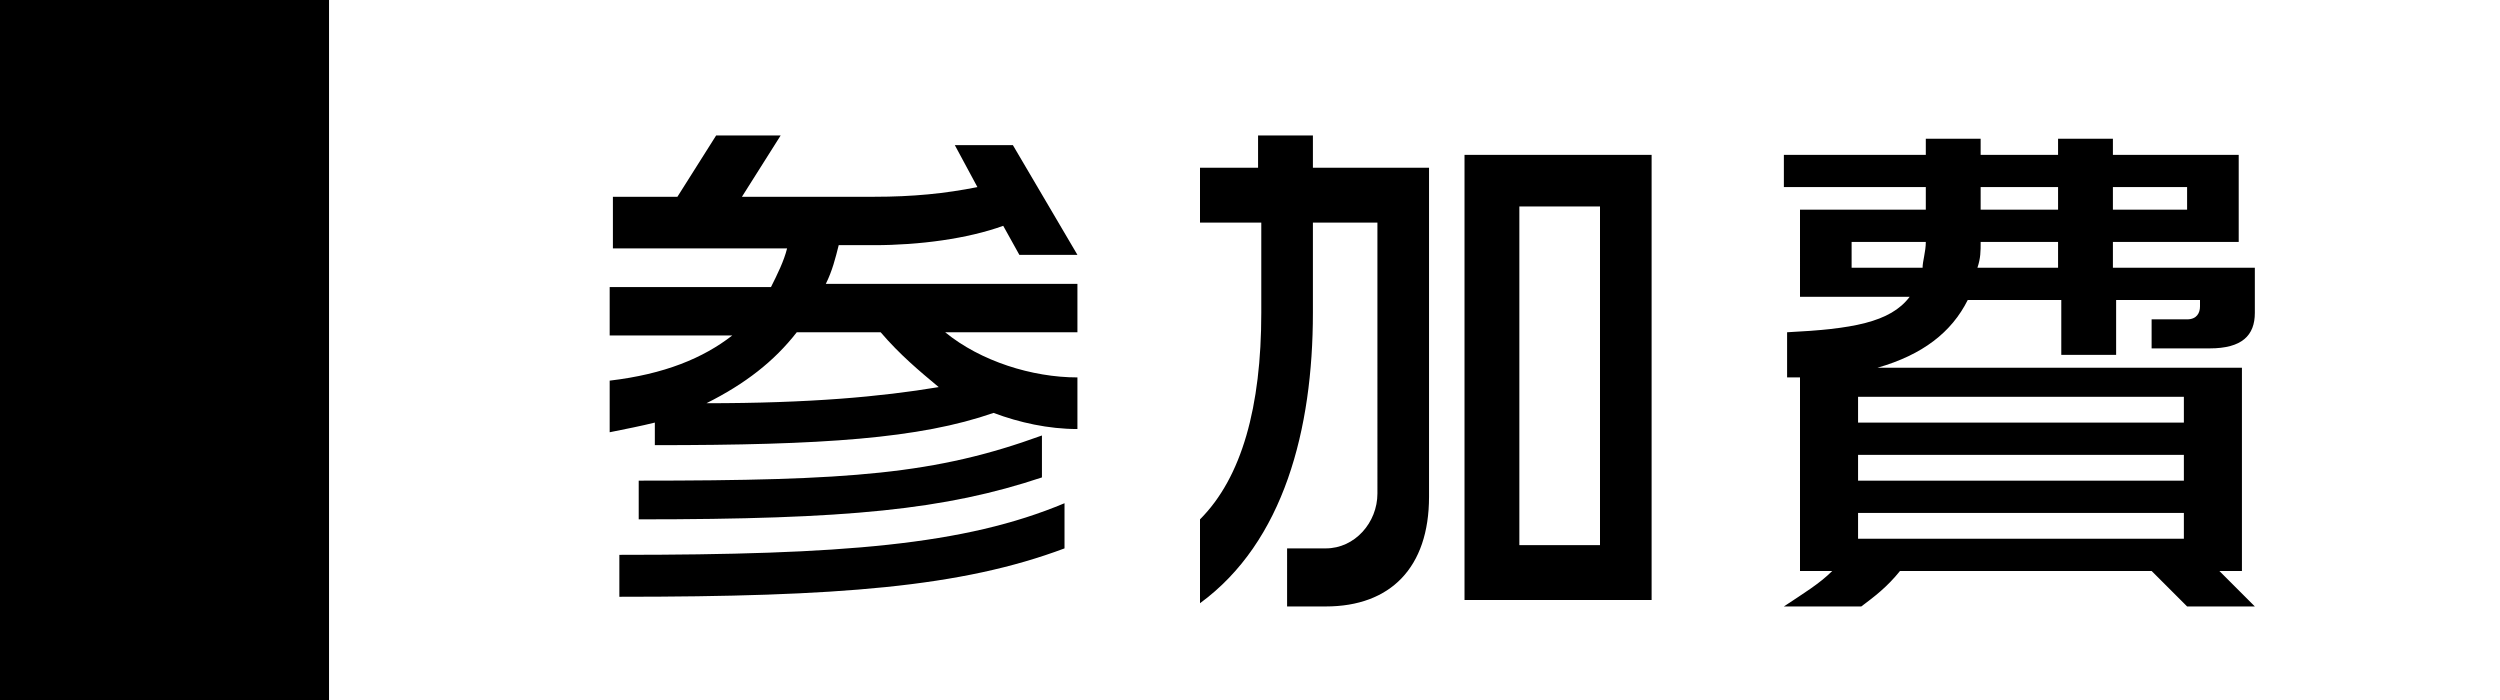
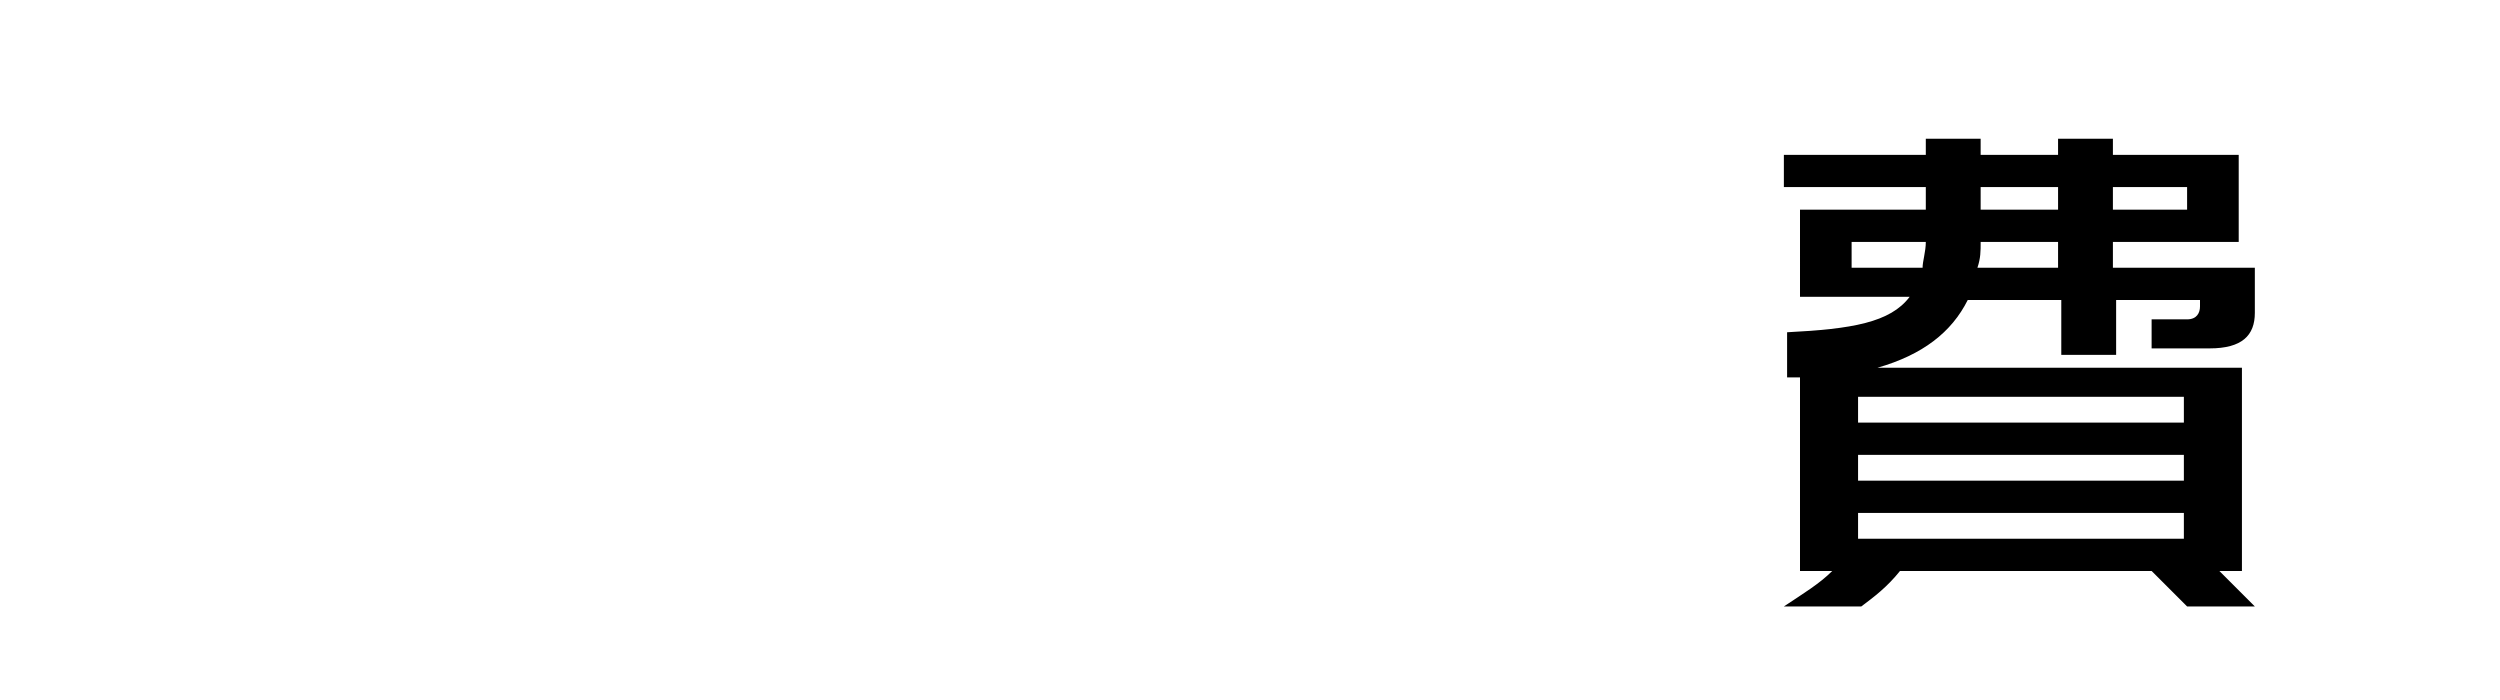
<svg xmlns="http://www.w3.org/2000/svg" version="1.1" x="0px" y="0px" width="77.5px" height="21.7px" viewBox="0 0 77.5 21.7" style="enable-background:new 0 0 77.5 21.7;" xml:space="preserve">
  <g id="レイヤー_1">
    <g id="レイヤー_1_1_">
-       <rect width="10.2" height="21.7" />
-     </g>
+       </g>
  </g>
  <g id="レイヤー_2_1_">
    <g>
-       <path d="M30.8,12.8c-2.3,0.8-5.3,1-10.5,1v-0.7c-0.4,0.1-0.9,0.2-1.4,0.3v-1.6c1.7-0.2,2.9-0.7,3.8-1.4h-3.8V8.9h5    c0.2-0.4,0.4-0.8,0.5-1.2H19V6.1h2l1.2-1.9h2L23,6.1h4.1c1.2,0,2.2-0.1,3.2-0.3l-0.7-1.3h1.8l2,3.4h-1.8l-0.5-0.9    c-1.1,0.4-2.6,0.6-4,0.6H26c-0.1,0.4-0.2,0.8-0.4,1.2h7.8v1.5h-4.1c1.1,0.9,2.7,1.4,4.1,1.4v1.6C32.5,13.3,31.6,13.1,30.8,12.8z     M19.2,18.5v-1.3c6.9,0,10.7-0.3,13.8-1.6v1.4C29.8,18.2,26,18.5,19.2,18.5z M19.8,16.1v-1.2c6.6,0,9.2-0.2,12.5-1.4v1.3    C29.3,15.8,26.3,16.1,19.8,16.1z M27.3,10.3h-2.6c-0.7,0.9-1.6,1.6-2.8,2.2c3.2,0,5.4-0.2,7.2-0.5C28.5,11.5,27.9,11,27.3,10.3z" />
-       <path d="M41.1,18.8h-1.2V17h1.2c0.9,0,1.6-0.8,1.6-1.7V6.9h-2v2.8c0,3.6-0.9,7.1-3.5,9v-2.6c1.3-1.3,1.9-3.5,1.9-6.4V6.9h-1.9V5.2    H39v-1h1.7v1h3.6v10.2C44.3,17.6,43.1,18.8,41.1,18.8z M45.4,18.6V4.8h5.8v13.8H45.4z M49.6,6.4h-2.5v10.5h2.5V6.4z" />
      <path d="M67.8,18.8l-1.1-1.1h-7.8c-0.4,0.5-0.8,0.8-1.2,1.1h-2.4c0.6-0.4,1.1-0.7,1.5-1.1h-1v-6c-0.1,0-0.3,0-0.4,0v-1.4    c2-0.1,3.2-0.3,3.8-1.1h-3.4V6.5h3.9V5.8h-4.4v-1h4.4V4.3h1.7v0.5h2.4V4.3h1.7v0.5h3.9v2.7h-3.9v0.8h4.4v1.4    c0,0.7-0.4,1.1-1.4,1.1h-1.8V9.9h1.1c0.3,0,0.4-0.2,0.4-0.4V9.3h-2.6v1.7h-1.7V9.3H61c-0.5,1-1.4,1.7-2.8,2.1h11.3v6.3h-0.7    l1.1,1.1H67.8z M57.4,7.5v0.8h2.2c0-0.2,0.1-0.5,0.1-0.8H57.4z M67.6,12.3H57.6v0.8h10.1V12.3z M67.6,14.1H57.6v0.8h10.1V14.1z     M67.6,15.9H57.6v0.8h10.1V15.9z M63.8,7.5h-2.4c0,0.3,0,0.5-0.1,0.8h2.5V7.5z M63.8,5.8h-2.4v0.7h2.4V5.8z M67.8,5.8h-2.3v0.7    h2.3V5.8z" />
    </g>
  </g>
</svg>